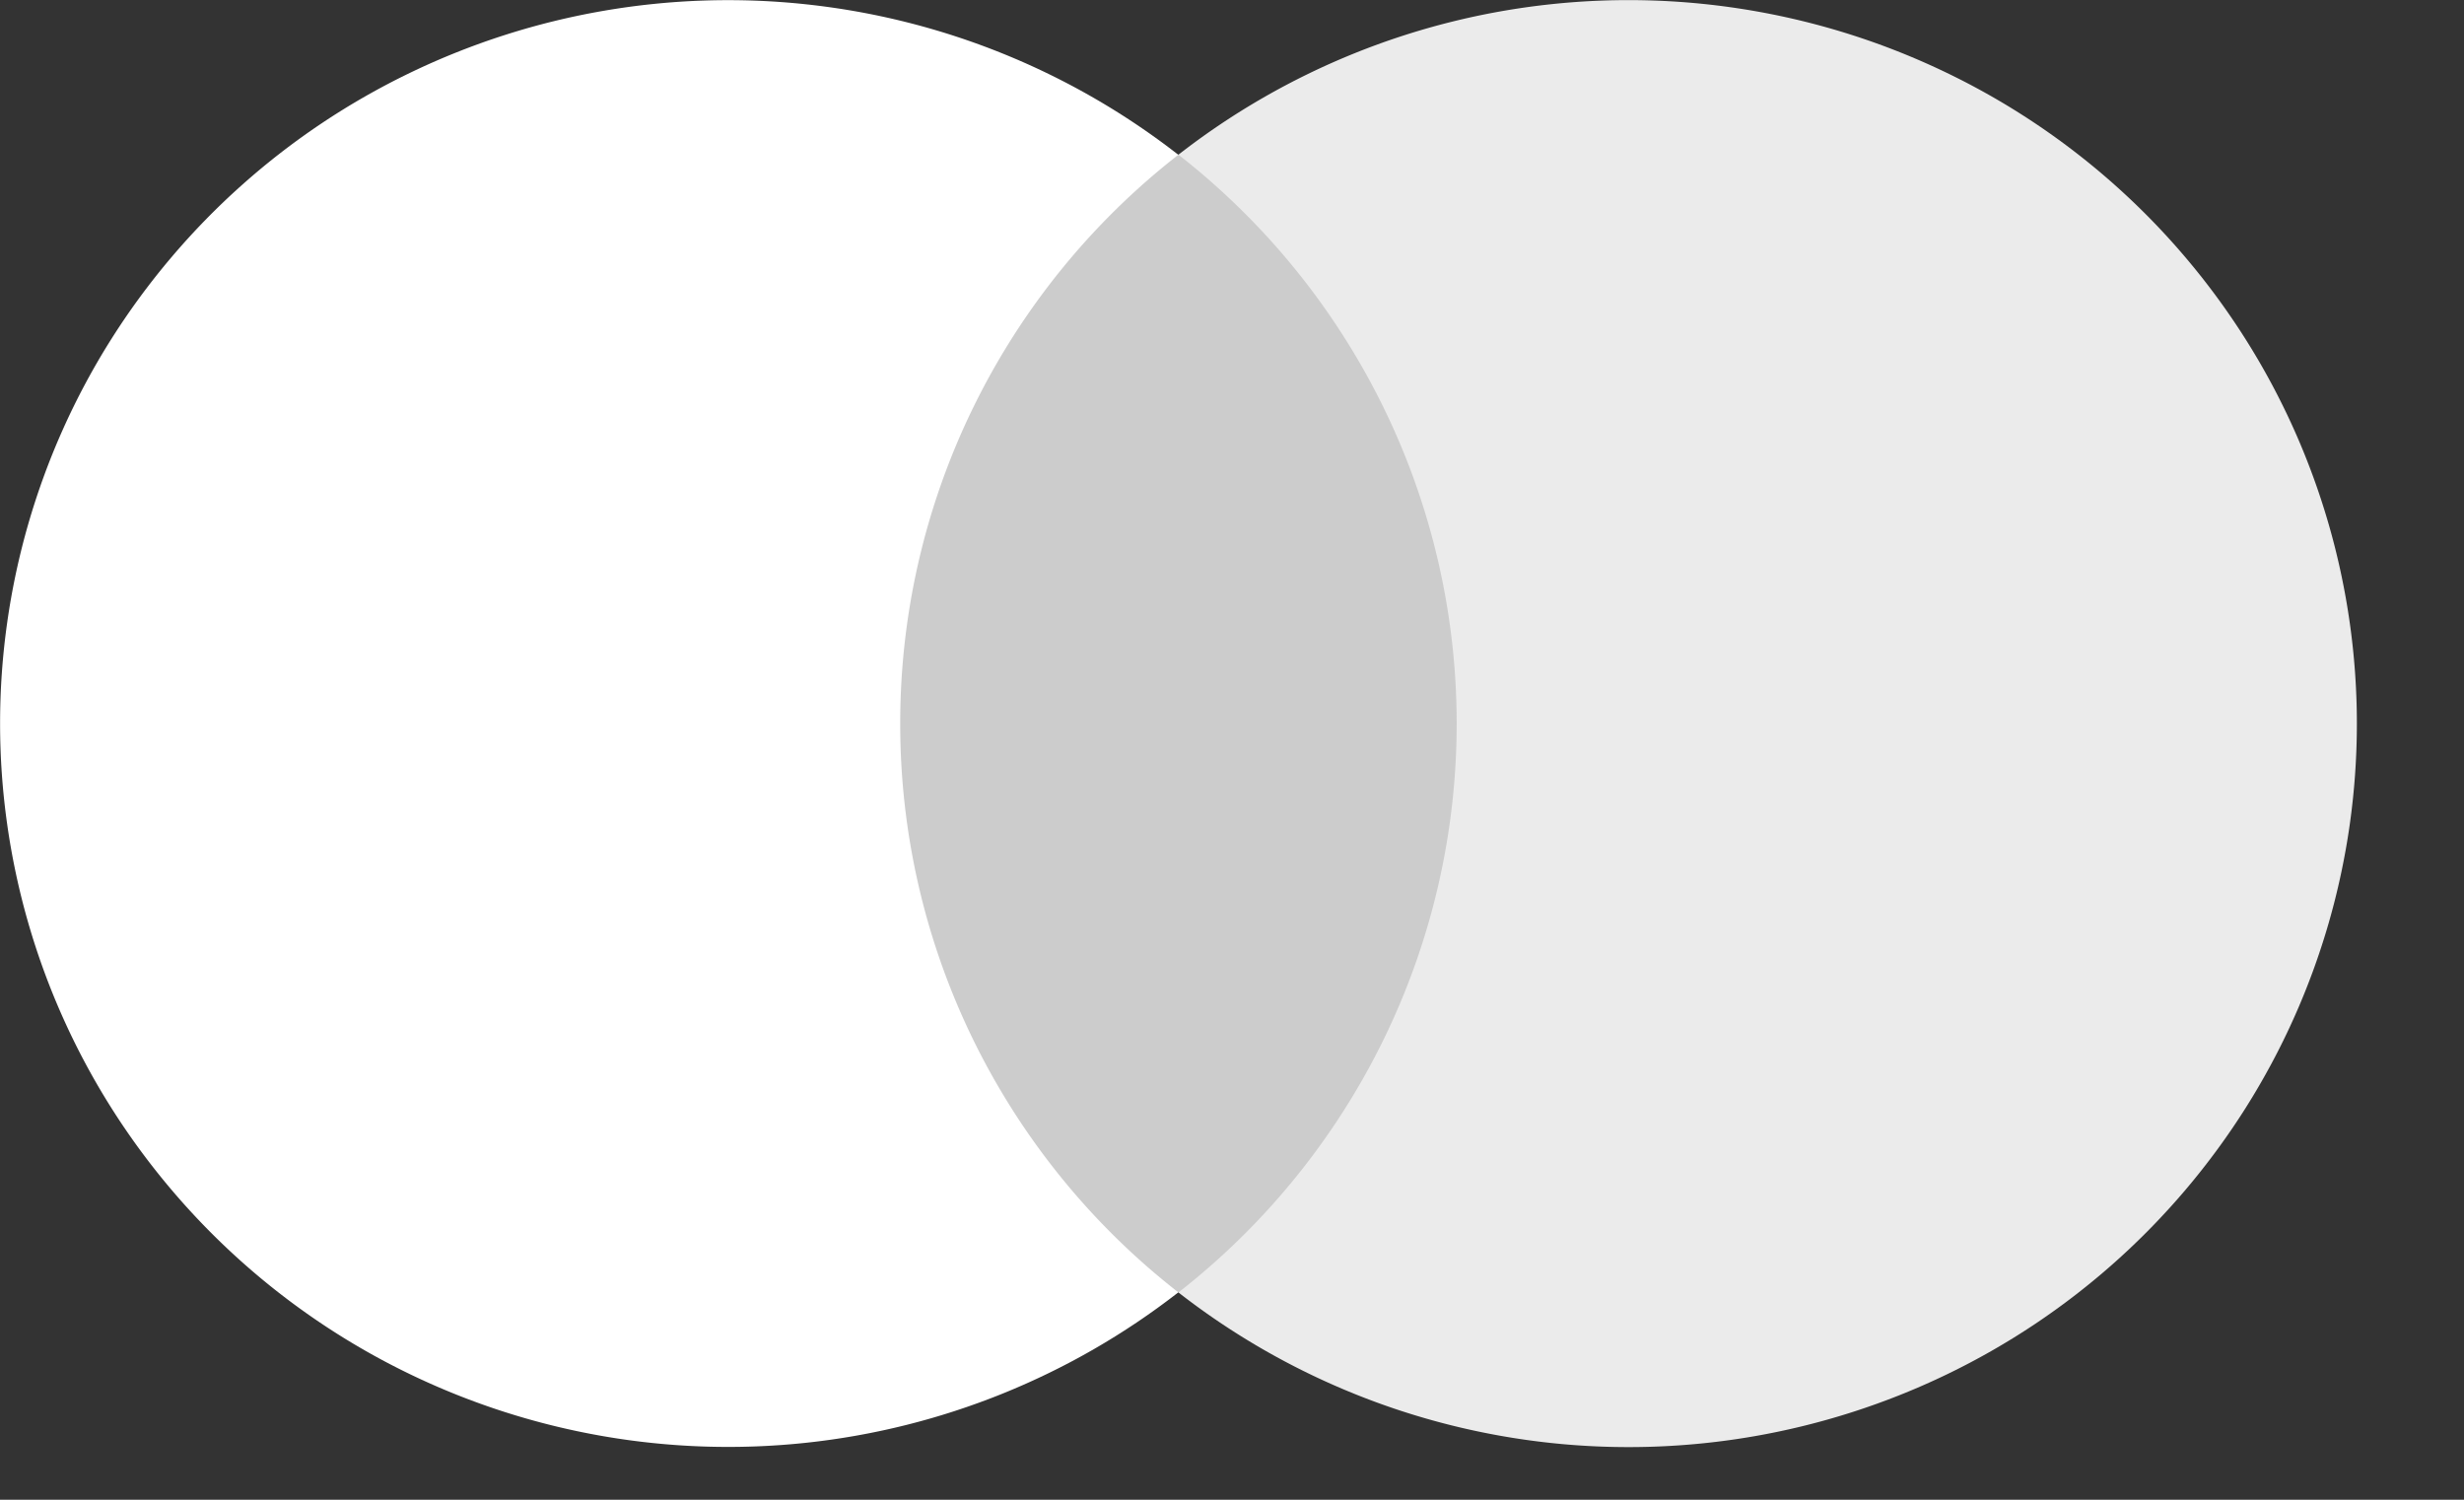
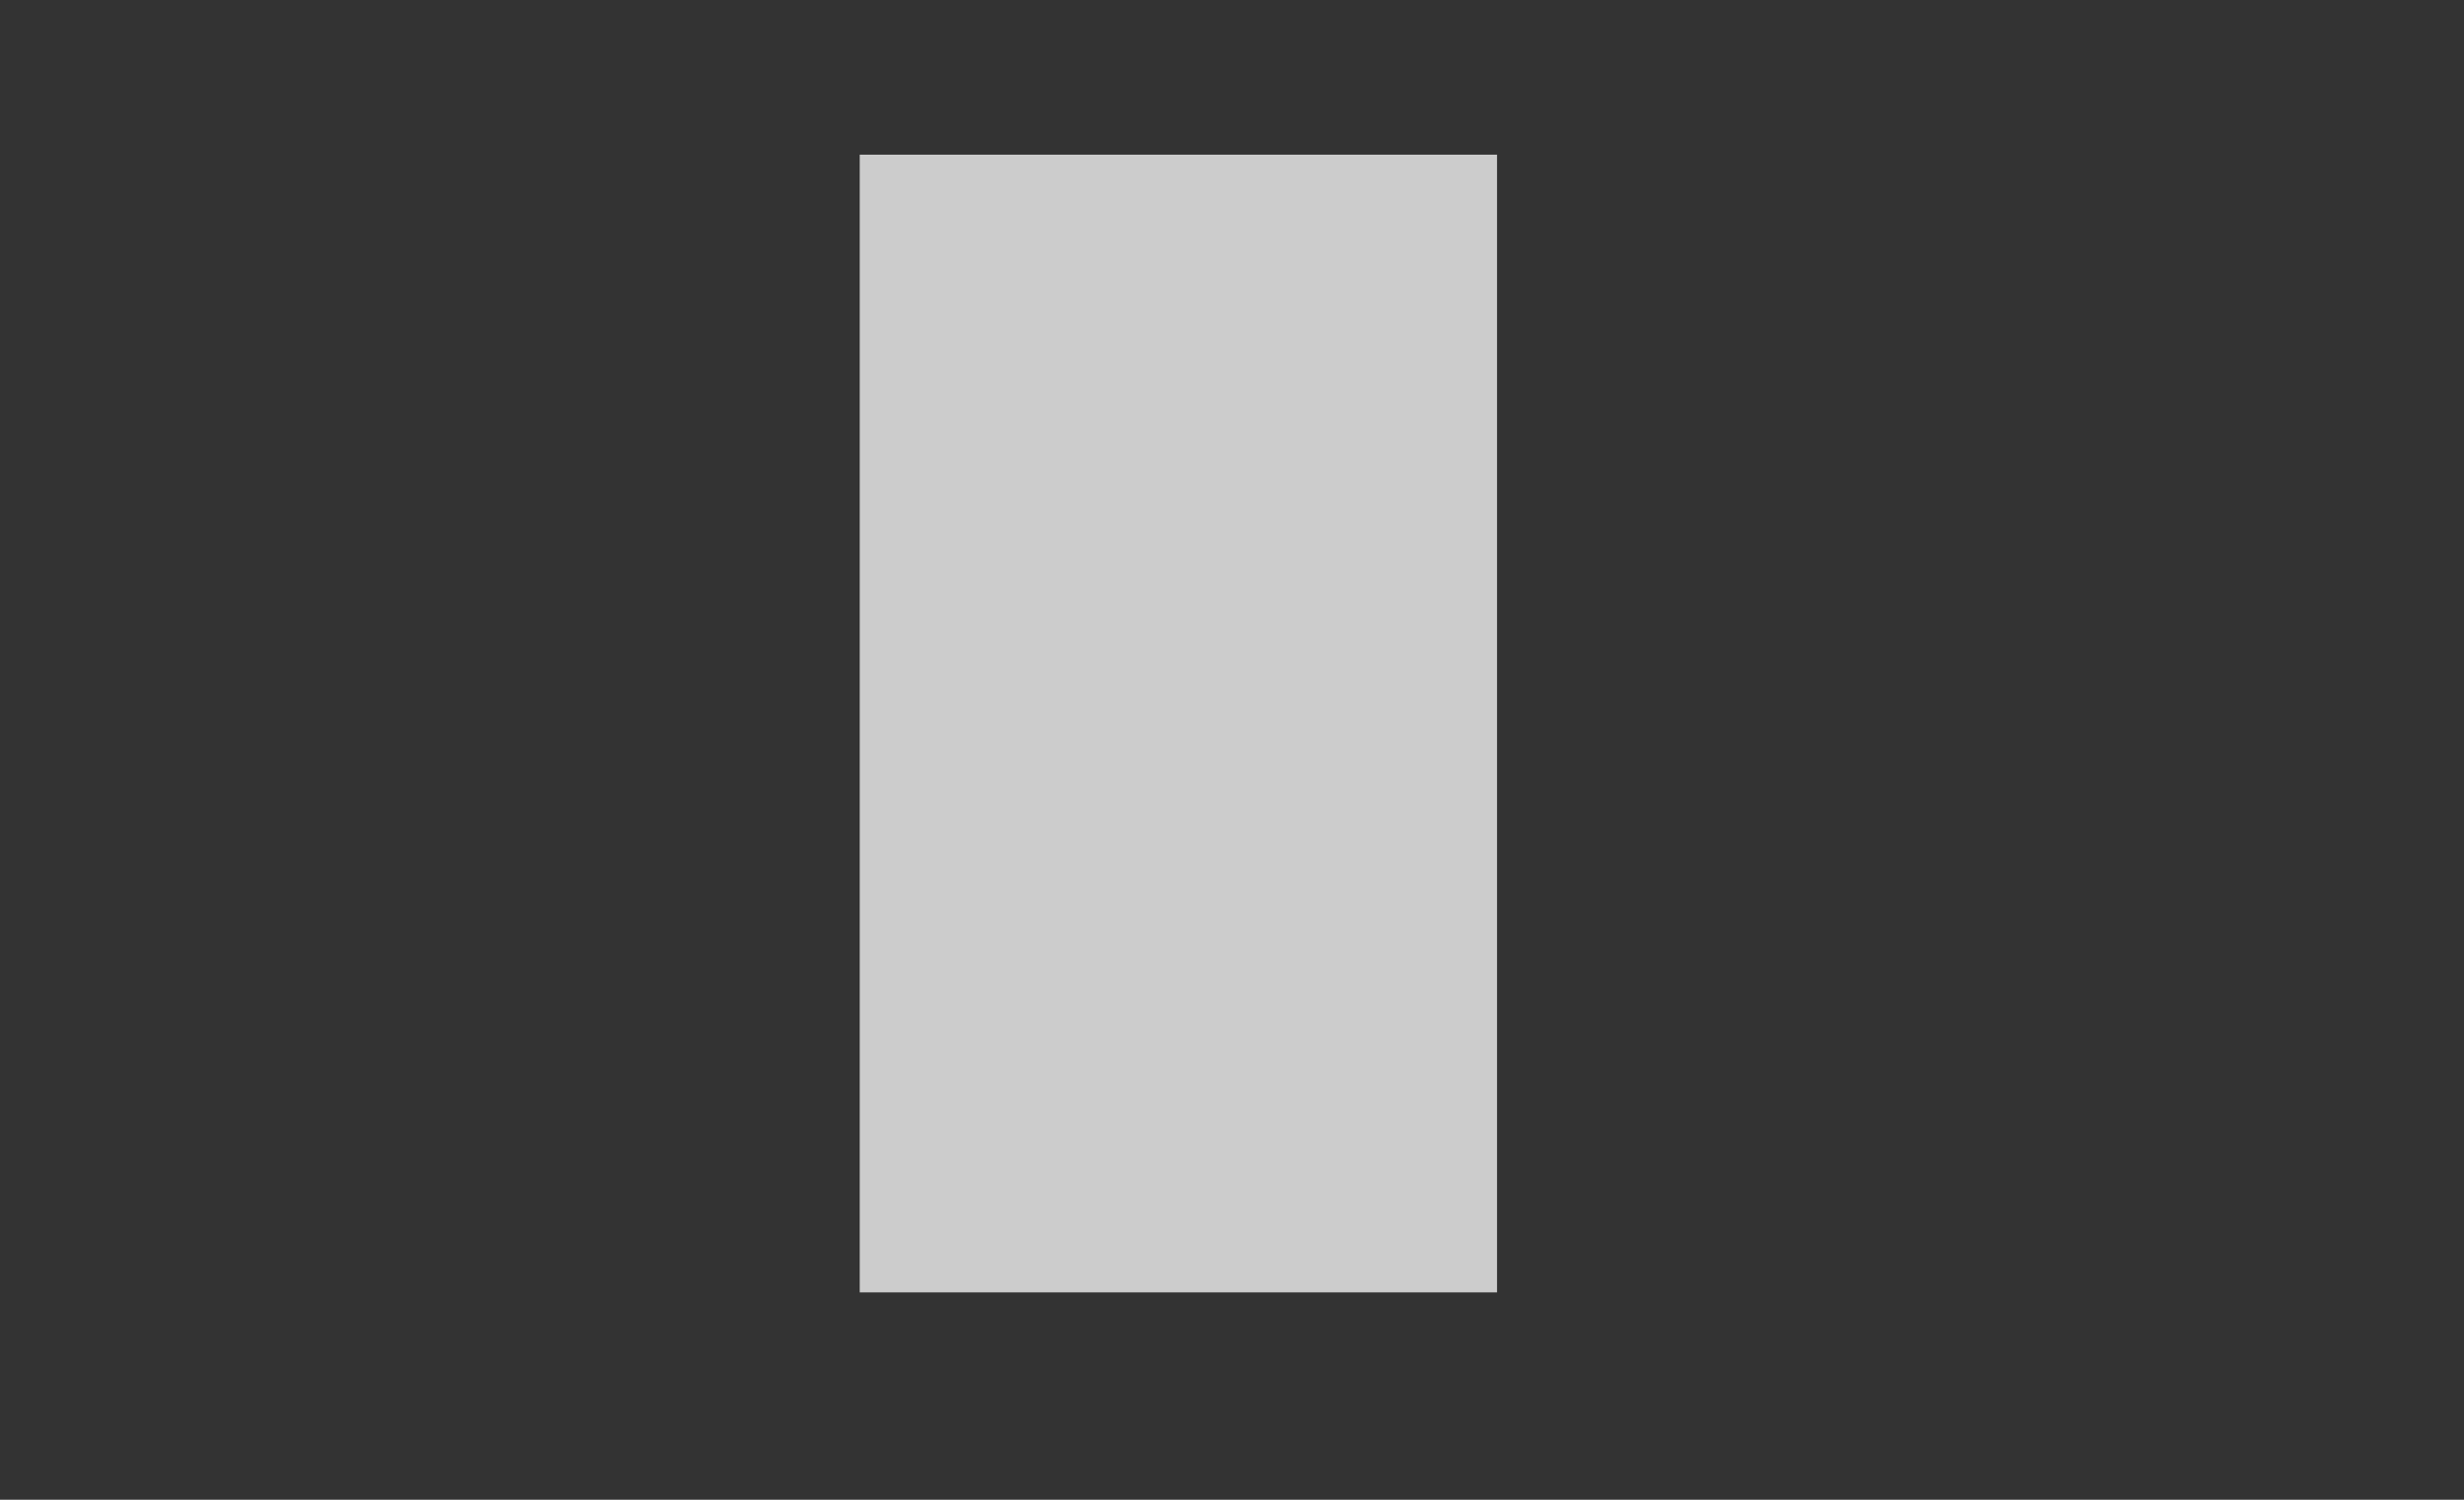
<svg xmlns="http://www.w3.org/2000/svg" width="23" height="14" fill="none" viewBox="0 0 23 14">
  <rect x="0" y="0" width="23" height="14" fill="#333333" stroke="none" />
  <path fill="#fff" d="M13.974 1.444H8.025v10.62h5.949V1.445z" opacity=".75" />
-   <path fill="#fff" d="M8.403 6.756a6.706 6.706 0 0 1 .682-2.953 6.751 6.751 0 0 1 1.914-2.358A6.838 6.838 0 0 0 3.827.68a6.783 6.783 0 0 0-2.791 2.49 6.72 6.72 0 0 0 0 7.167 6.784 6.784 0 0 0 2.791 2.491 6.838 6.838 0 0 0 7.172-.764 6.75 6.75 0 0 1-1.914-2.357 6.706 6.706 0 0 1-.682-2.952z" />
-   <path fill="#EBEBEB" d="M22 6.755a6.72 6.72 0 0 1-1.036 3.584 6.783 6.783 0 0 1-2.792 2.491A6.838 6.838 0 0 1 11 12.065a6.763 6.763 0 0 0 1.914-2.359 6.717 6.717 0 0 0 0-5.903A6.762 6.762 0 0 0 11 1.444 6.838 6.838 0 0 1 18.172.68a6.783 6.783 0 0 1 2.792 2.491A6.72 6.72 0 0 1 22 6.754v.001z" />
</svg>